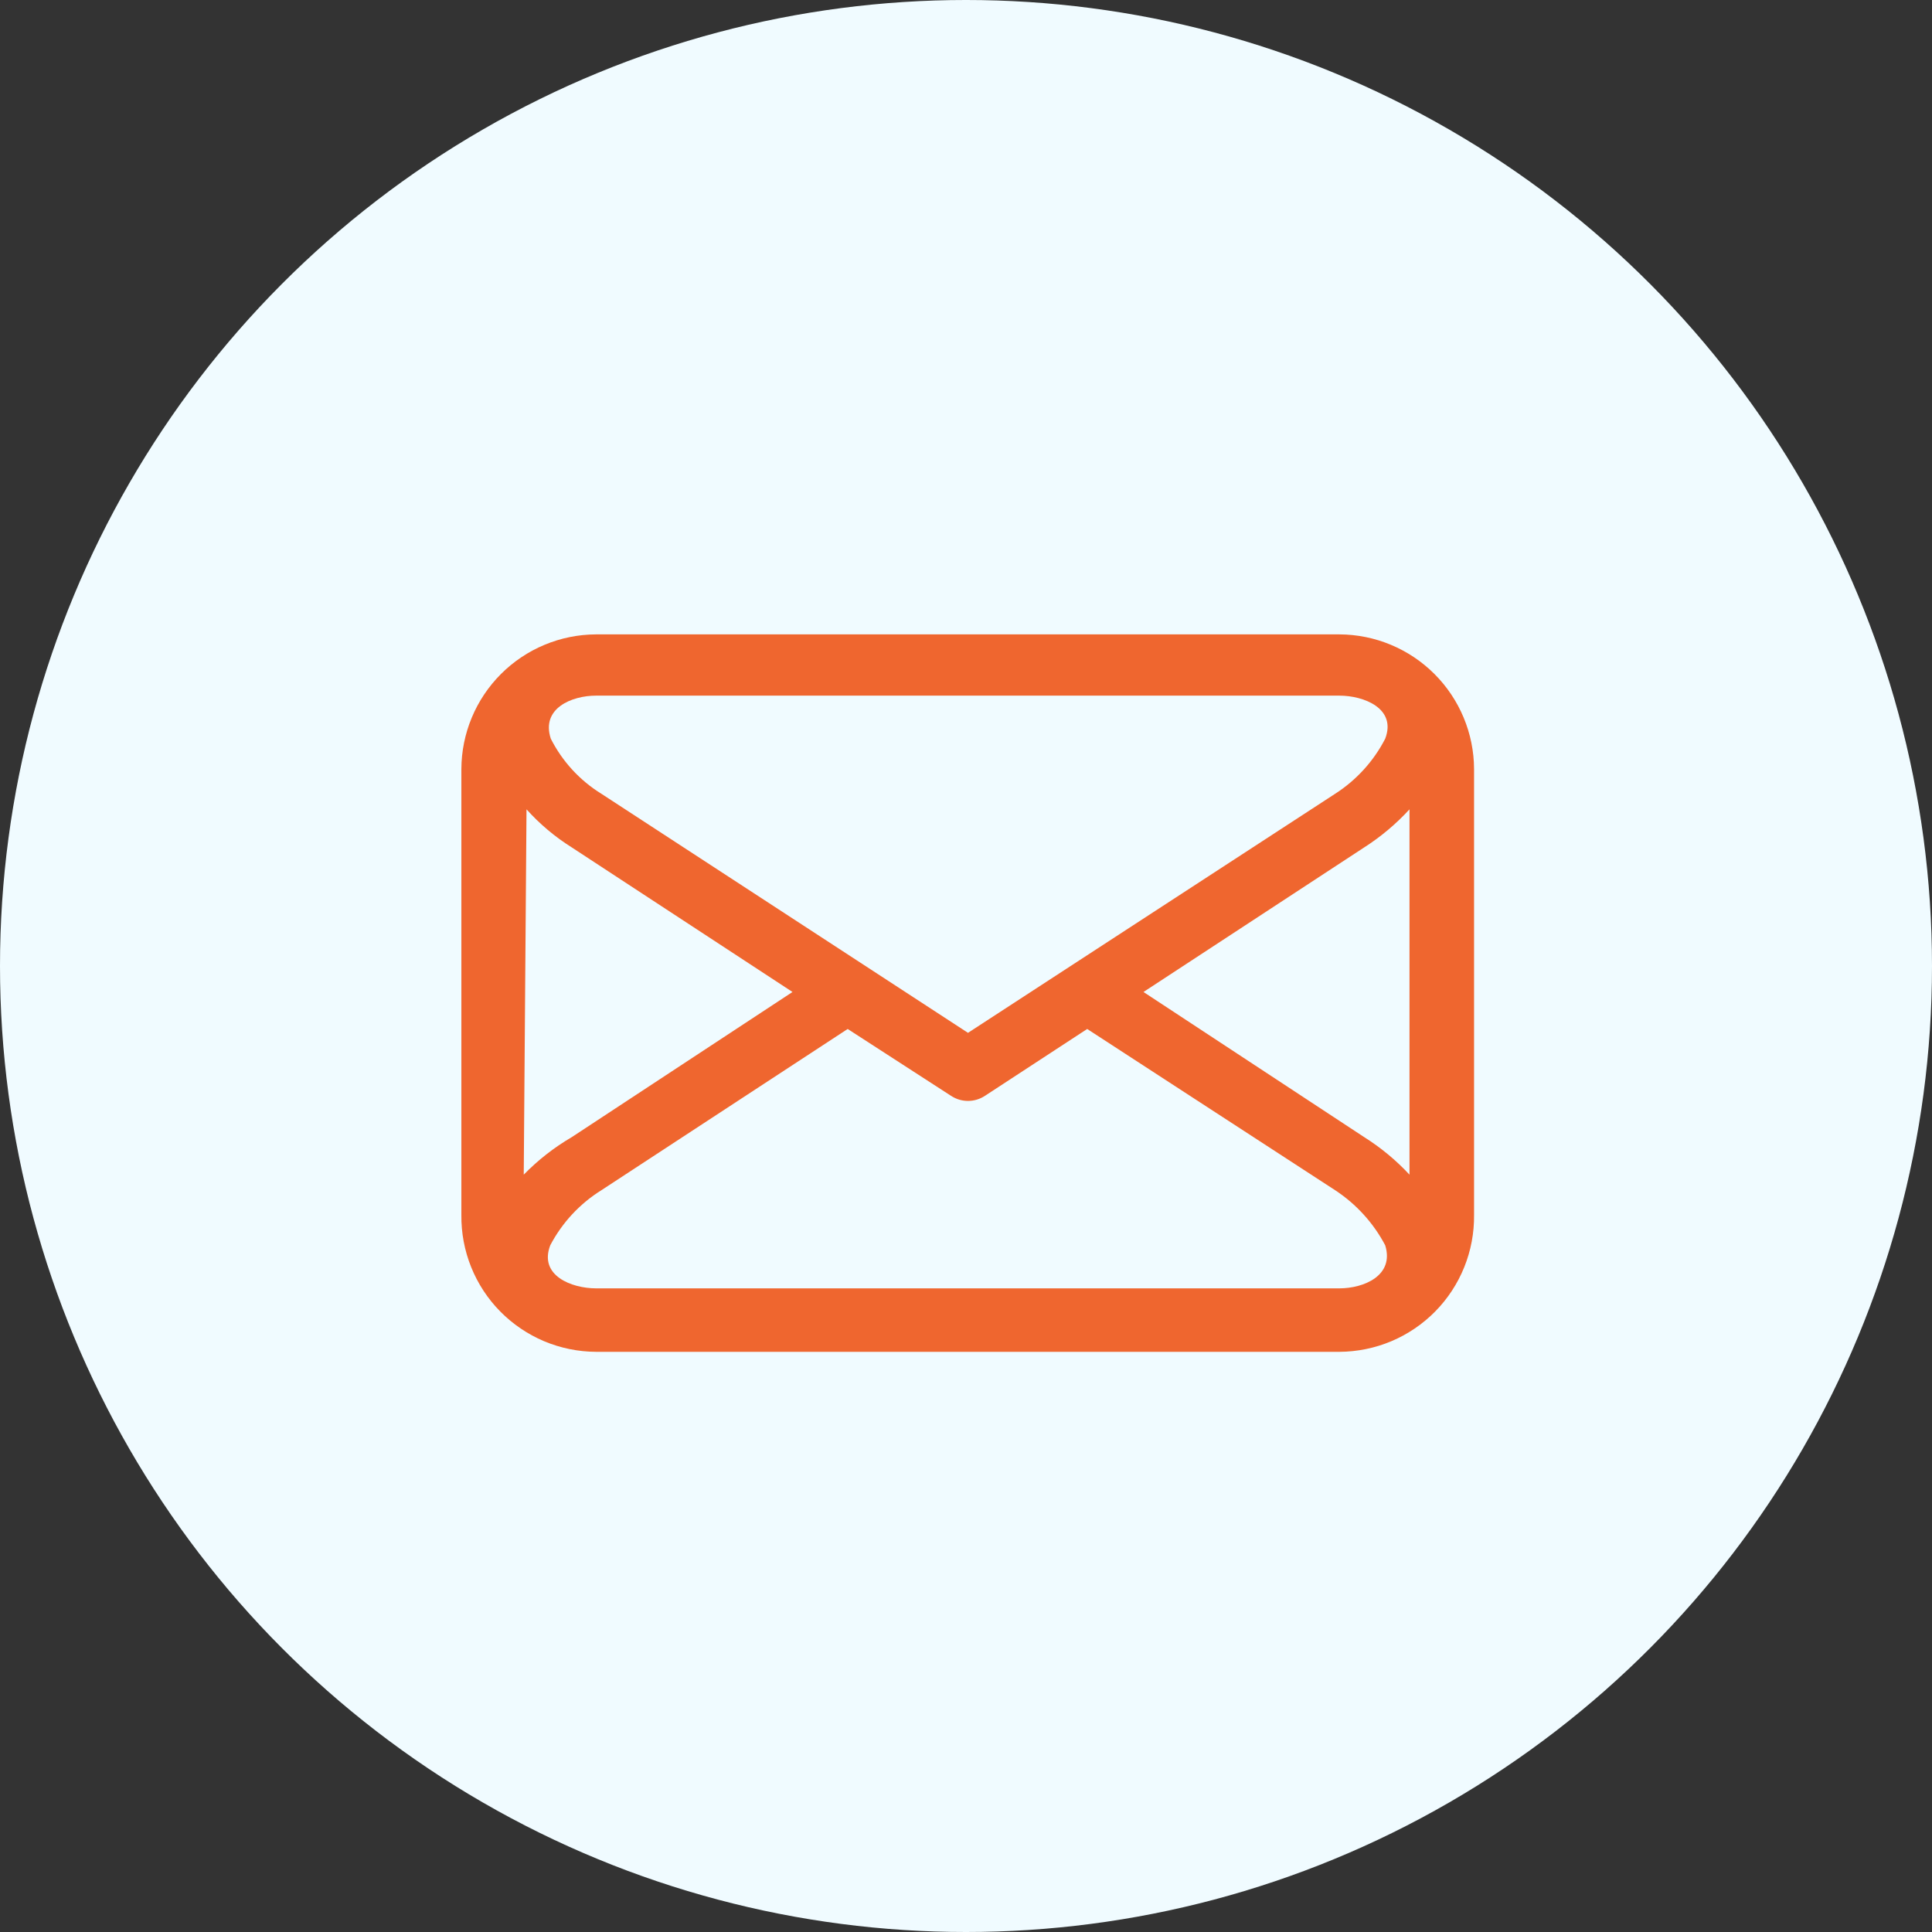
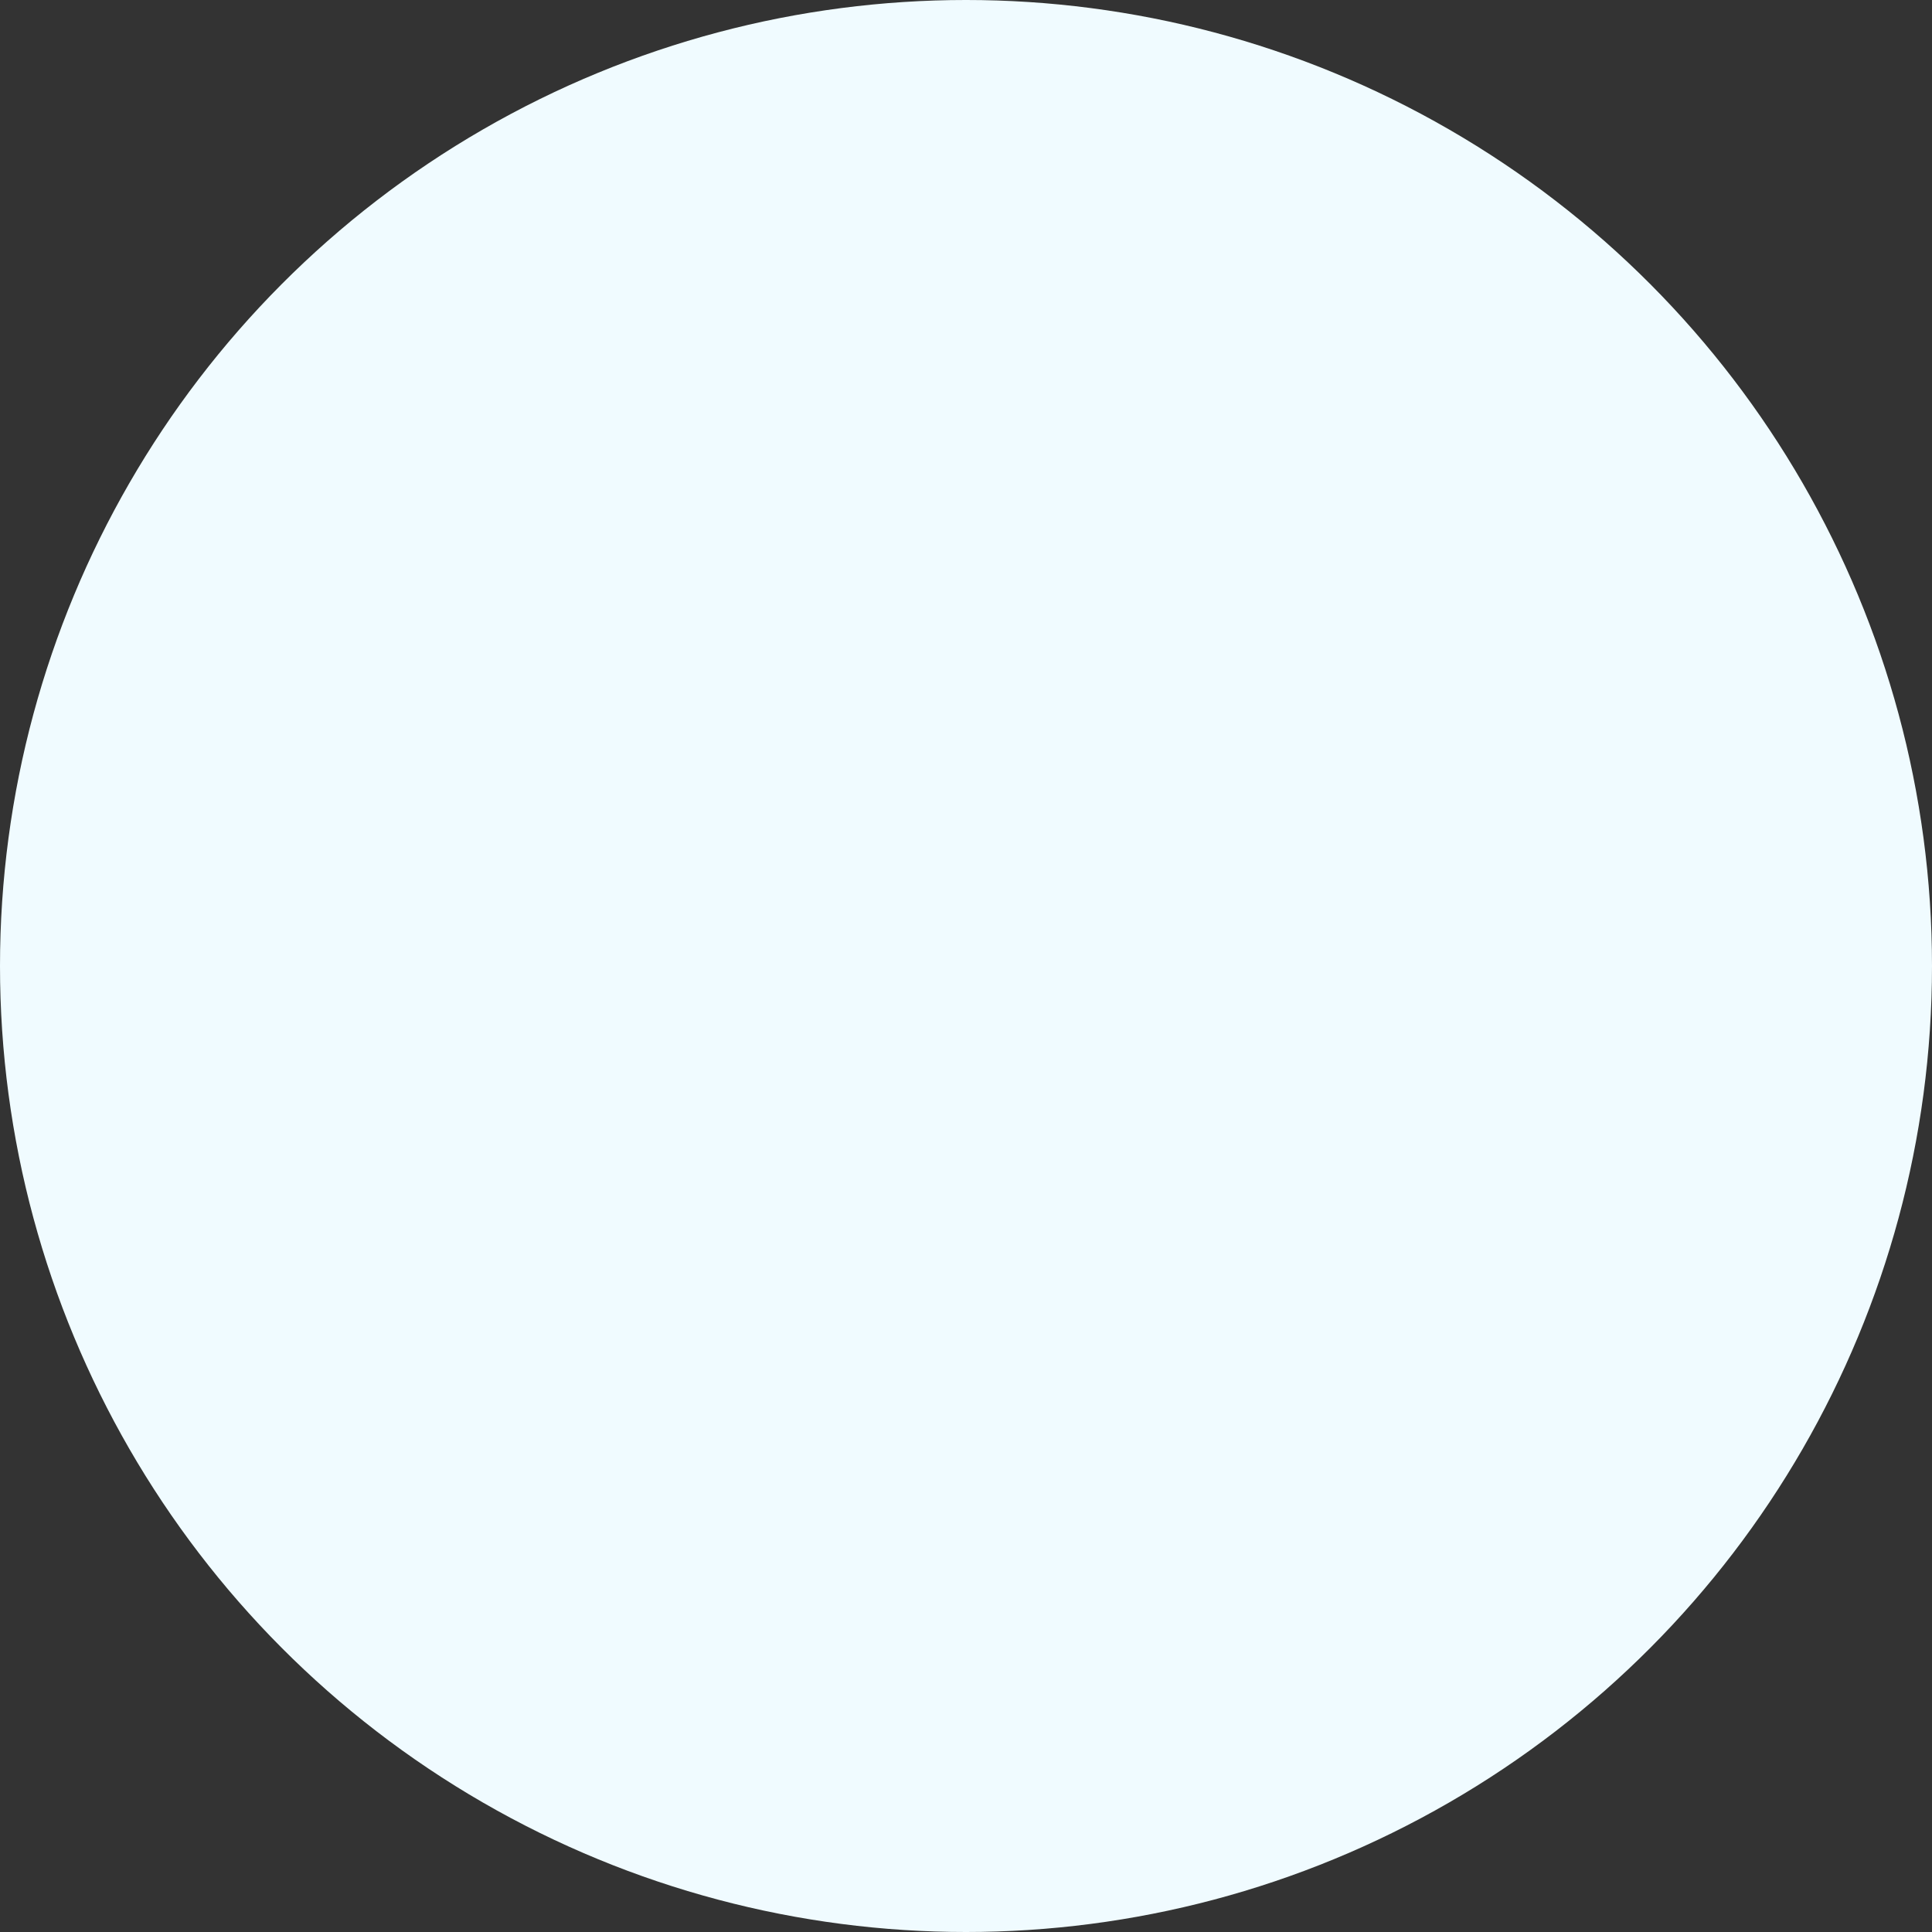
<svg xmlns="http://www.w3.org/2000/svg" width="67" height="67" viewBox="0 0 67 67" fill="none">
  <rect x="0" y="0" width="67" height="67" fill="#333333" stroke="none" />
  <circle cx="33.5" cy="33.5" r="33.5" fill="#F0FBFF" />
-   <path d="M51.119 26.67V42.133C51.126 42.752 51.011 43.367 50.78 43.941C50.549 44.515 50.207 45.038 49.773 45.479C49.339 45.92 48.821 46.271 48.251 46.512C47.68 46.752 47.068 46.877 46.449 46.88H20.67C20.051 46.877 19.439 46.752 18.868 46.512C18.298 46.271 17.781 45.92 17.346 45.479C16.912 45.038 16.57 44.515 16.339 43.941C16.108 43.367 15.993 42.752 16 42.133V26.67C16.005 25.433 16.499 24.248 17.374 23.373C18.248 22.499 19.433 22.005 20.67 22H46.449C47.686 22.005 48.871 22.499 49.745 23.373C50.62 24.248 51.114 25.433 51.119 26.67ZM18.163 40.736C18.657 40.23 19.217 39.792 19.828 39.435L27.483 34.401L19.828 29.387C19.246 29.022 18.718 28.578 18.259 28.067L18.163 40.736ZM33.569 35.818L46.296 27.531C47.035 27.058 47.636 26.398 48.038 25.617C48.439 24.564 47.291 24.124 46.449 24.124H20.67C19.828 24.124 18.756 24.564 19.101 25.617C19.5 26.405 20.109 27.068 20.861 27.531L33.569 35.818ZM29.397 35.684L20.861 41.272C20.108 41.74 19.494 42.401 19.082 43.186C18.68 44.239 19.828 44.679 20.67 44.679H46.449C47.291 44.679 48.363 44.239 48.038 43.186C47.629 42.41 47.029 41.752 46.296 41.272L37.703 35.684L34.162 37.999C33.987 38.116 33.78 38.179 33.569 38.179C33.358 38.179 33.152 38.116 32.976 37.999L29.397 35.684ZM39.655 34.401L47.31 39.435C47.888 39.799 48.415 40.236 48.88 40.736V28.067C48.416 28.573 47.888 29.017 47.31 29.387L39.655 34.401Z" fill="#EF662F" />
</svg>